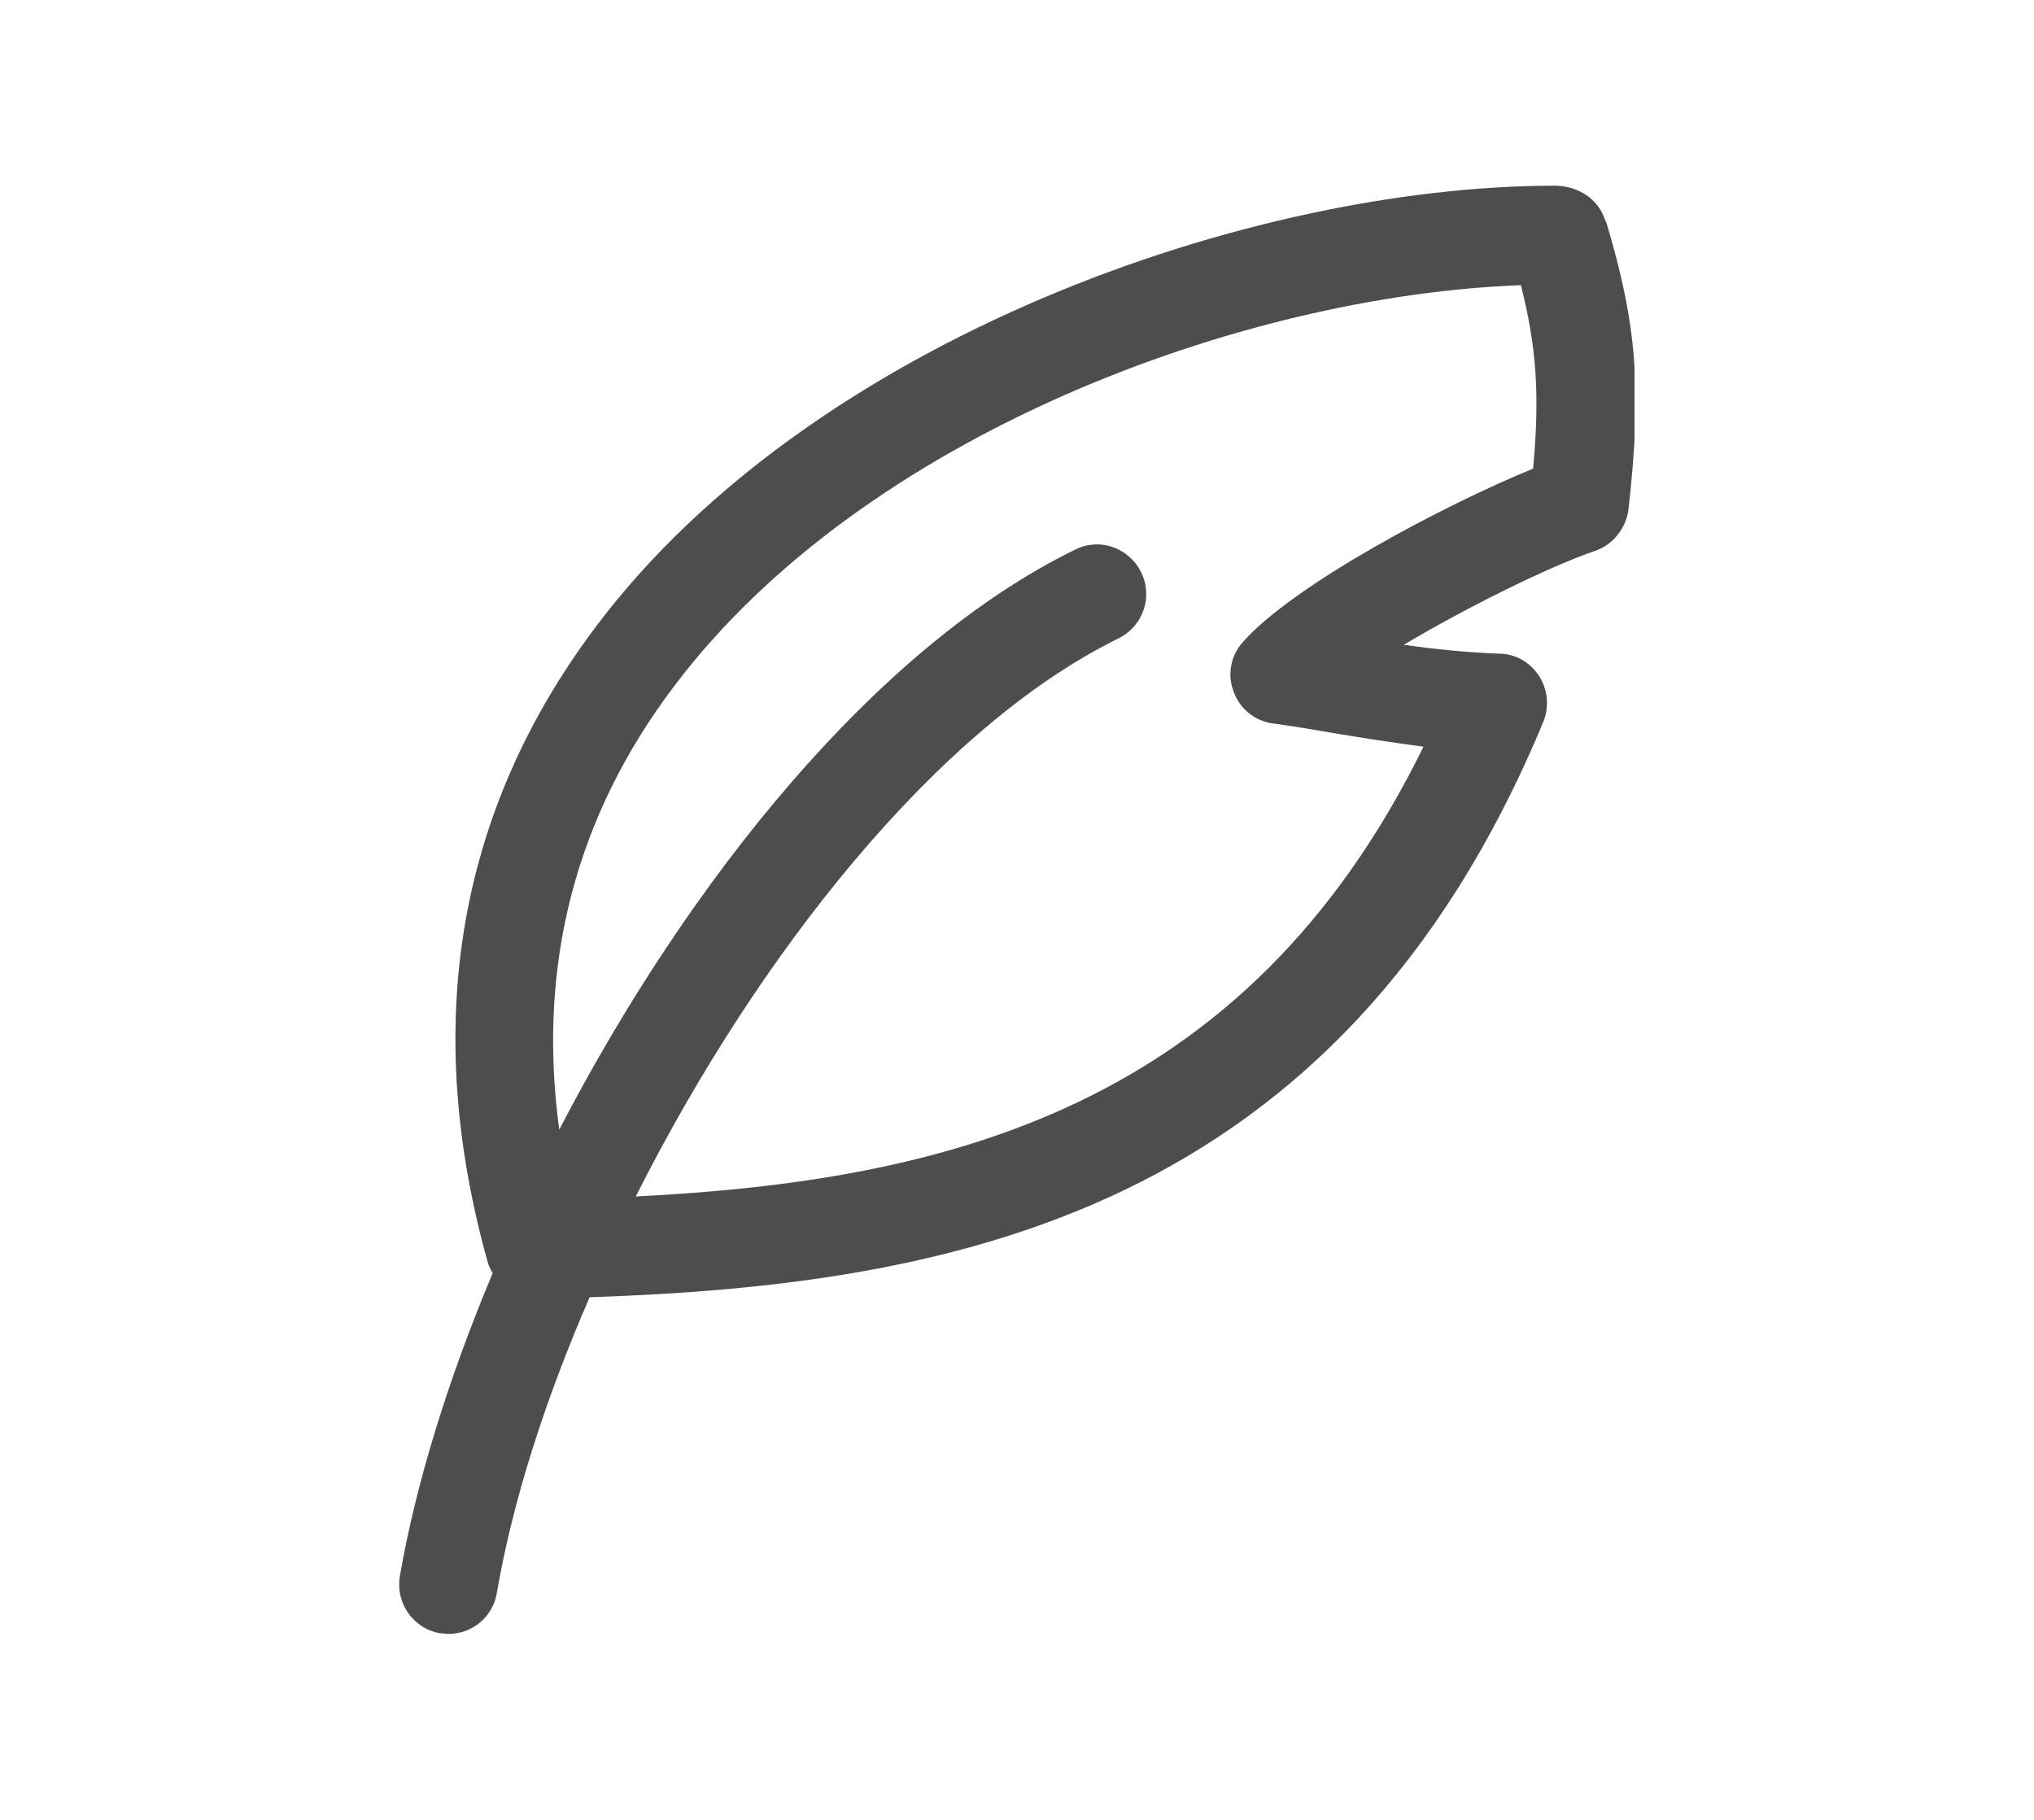
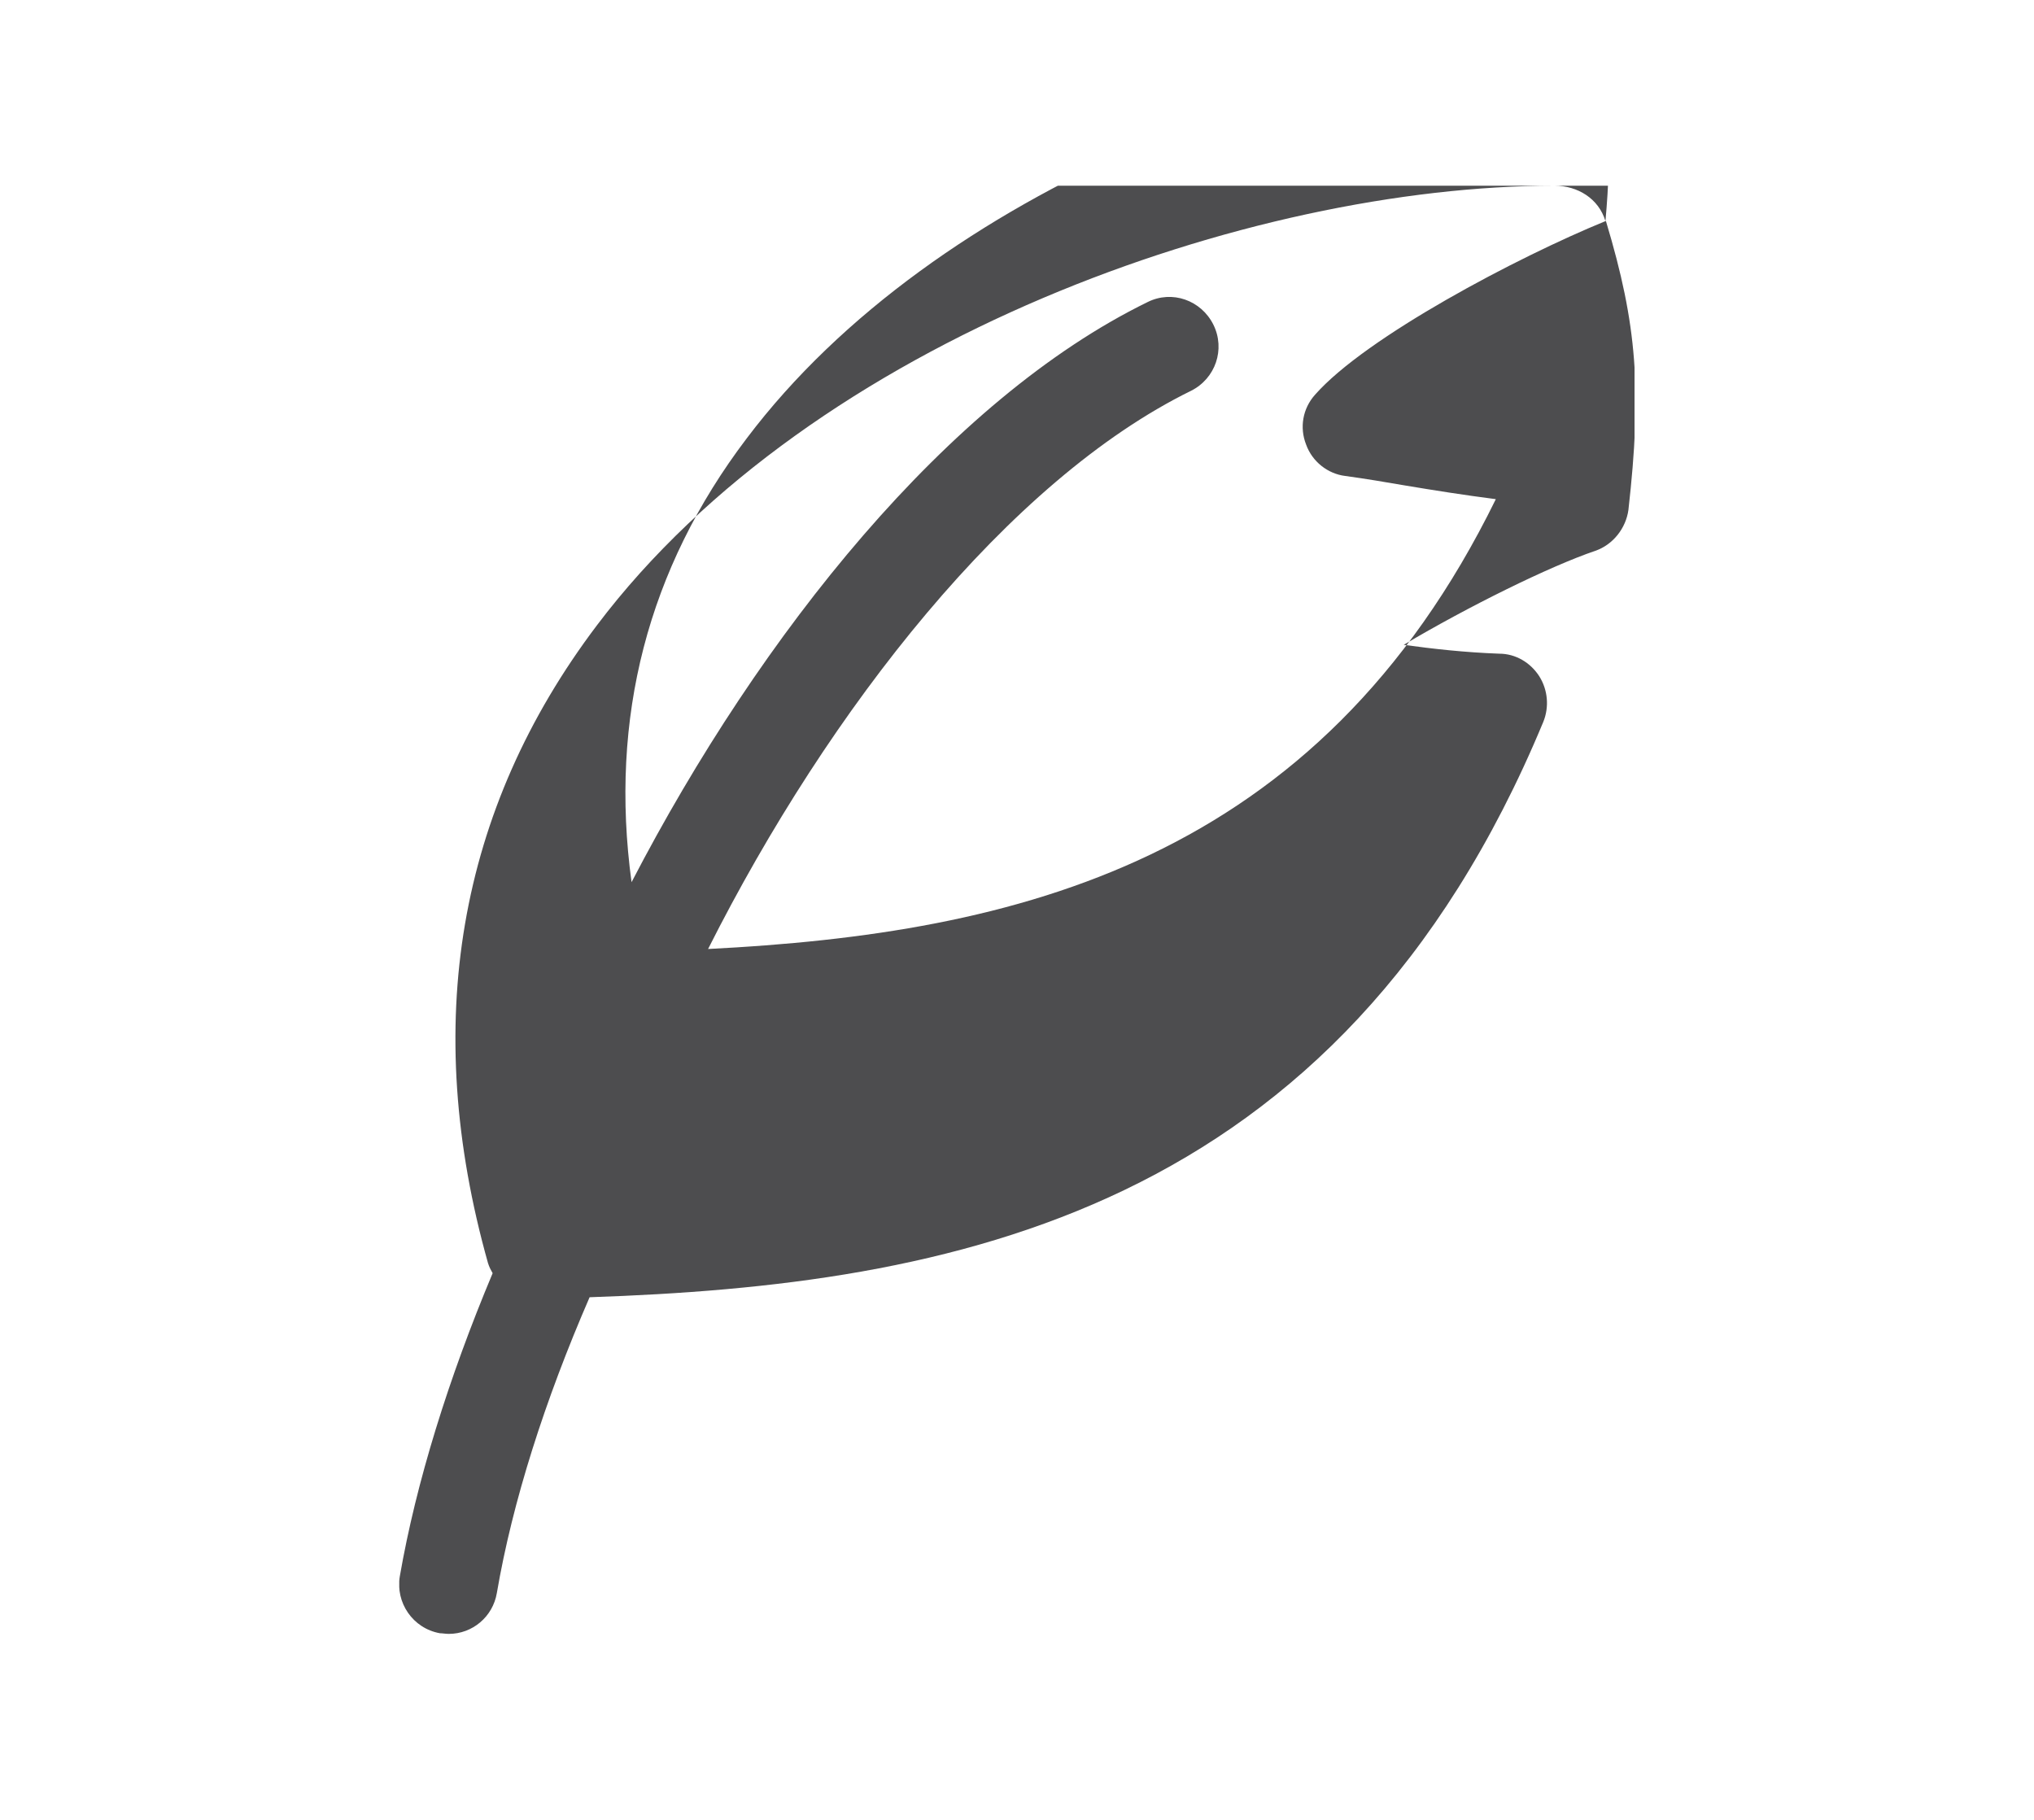
<svg xmlns="http://www.w3.org/2000/svg" id="Layer_2" viewBox="0 0 96.49 86.33">
  <defs>
    <style>
      .cls-1 {
        fill: none;
      }

      .cls-2 {
        fill: #4d4d4f;
      }

      .cls-3 {
        clip-path: url(#clippath);
      }
    </style>
    <clipPath id="clippath">
      <rect class="cls-1" x="18.94" y="8.81" width="58.6" height="68.71" />
    </clipPath>
  </defs>
  <g id="Layer_4">
-     <rect class="cls-1" width="96.49" height="86.33" />
-   </g>
+     </g>
  <g id="Layer_2-2" data-name="Layer_2">
    <g class="cls-3">
-       <path class="cls-2" d="M76.16,10.49c-.32-1.07-1.32-1.68-2.41-1.68-14.43,0-35.18,7.27-45.43,20.85-6.62,8.76-8.35,18.95-5.17,30.26.06.19.13.32.22.48-2.09,4.98-3.63,9.93-4.4,14.36-.22,1.26.61,2.49,1.9,2.72.13,0,.26.03.42.03,1.12,0,2.09-.81,2.28-1.94.74-4.33,2.28-9.15,4.4-14.03,17.09-.58,35.53-3.91,45.24-27.29.29-.71.22-1.52-.19-2.17-.42-.65-1.12-1.07-1.9-1.07-1.64-.06-3.15-.23-4.53-.42,3.05-1.81,6.91-3.72,9.09-4.46.84-.29,1.45-1.07,1.57-1.94.64-5.69.42-8.76-1.06-13.68l-.03-.03ZM72.73,22.23c-4.18,1.71-11.37,5.5-13.78,8.24-.58.65-.74,1.55-.42,2.36.29.81,1.03,1.39,1.86,1.49.96.13,1.9.29,2.83.45,1.38.23,2.76.45,4.31.65-8.45,17.23-22.75,20.6-37.37,21.34,5.75-11.41,14.27-22.24,22.91-26.48,1.16-.58,1.64-1.97,1.06-3.14-.58-1.16-1.96-1.65-3.12-1.07-9.45,4.62-18.35,15.71-24.48,27.52-1.06-7.79.77-14.87,5.46-21.05,9-11.93,26.99-18.53,40.16-19.01.74,2.94.9,5.17.58,8.7Z" />
+       <path class="cls-2" d="M76.16,10.49c-.32-1.07-1.32-1.68-2.41-1.68-14.43,0-35.18,7.27-45.43,20.85-6.62,8.76-8.35,18.95-5.17,30.26.06.19.13.32.22.48-2.09,4.98-3.63,9.93-4.4,14.36-.22,1.26.61,2.49,1.9,2.72.13,0,.26.03.42.03,1.12,0,2.09-.81,2.28-1.94.74-4.33,2.28-9.15,4.4-14.03,17.09-.58,35.53-3.91,45.24-27.29.29-.71.22-1.52-.19-2.17-.42-.65-1.12-1.07-1.9-1.07-1.64-.06-3.15-.23-4.53-.42,3.05-1.81,6.91-3.72,9.09-4.46.84-.29,1.45-1.07,1.57-1.94.64-5.69.42-8.76-1.06-13.68l-.03-.03Zc-4.18,1.71-11.37,5.5-13.78,8.24-.58.65-.74,1.55-.42,2.36.29.81,1.03,1.39,1.86,1.49.96.13,1.9.29,2.83.45,1.38.23,2.76.45,4.31.65-8.45,17.23-22.75,20.6-37.37,21.34,5.75-11.41,14.27-22.24,22.91-26.48,1.16-.58,1.64-1.97,1.06-3.14-.58-1.16-1.96-1.65-3.12-1.07-9.45,4.62-18.35,15.71-24.48,27.52-1.06-7.79.77-14.87,5.46-21.05,9-11.93,26.99-18.53,40.16-19.01.74,2.94.9,5.17.58,8.7Z" />
    </g>
  </g>
</svg>